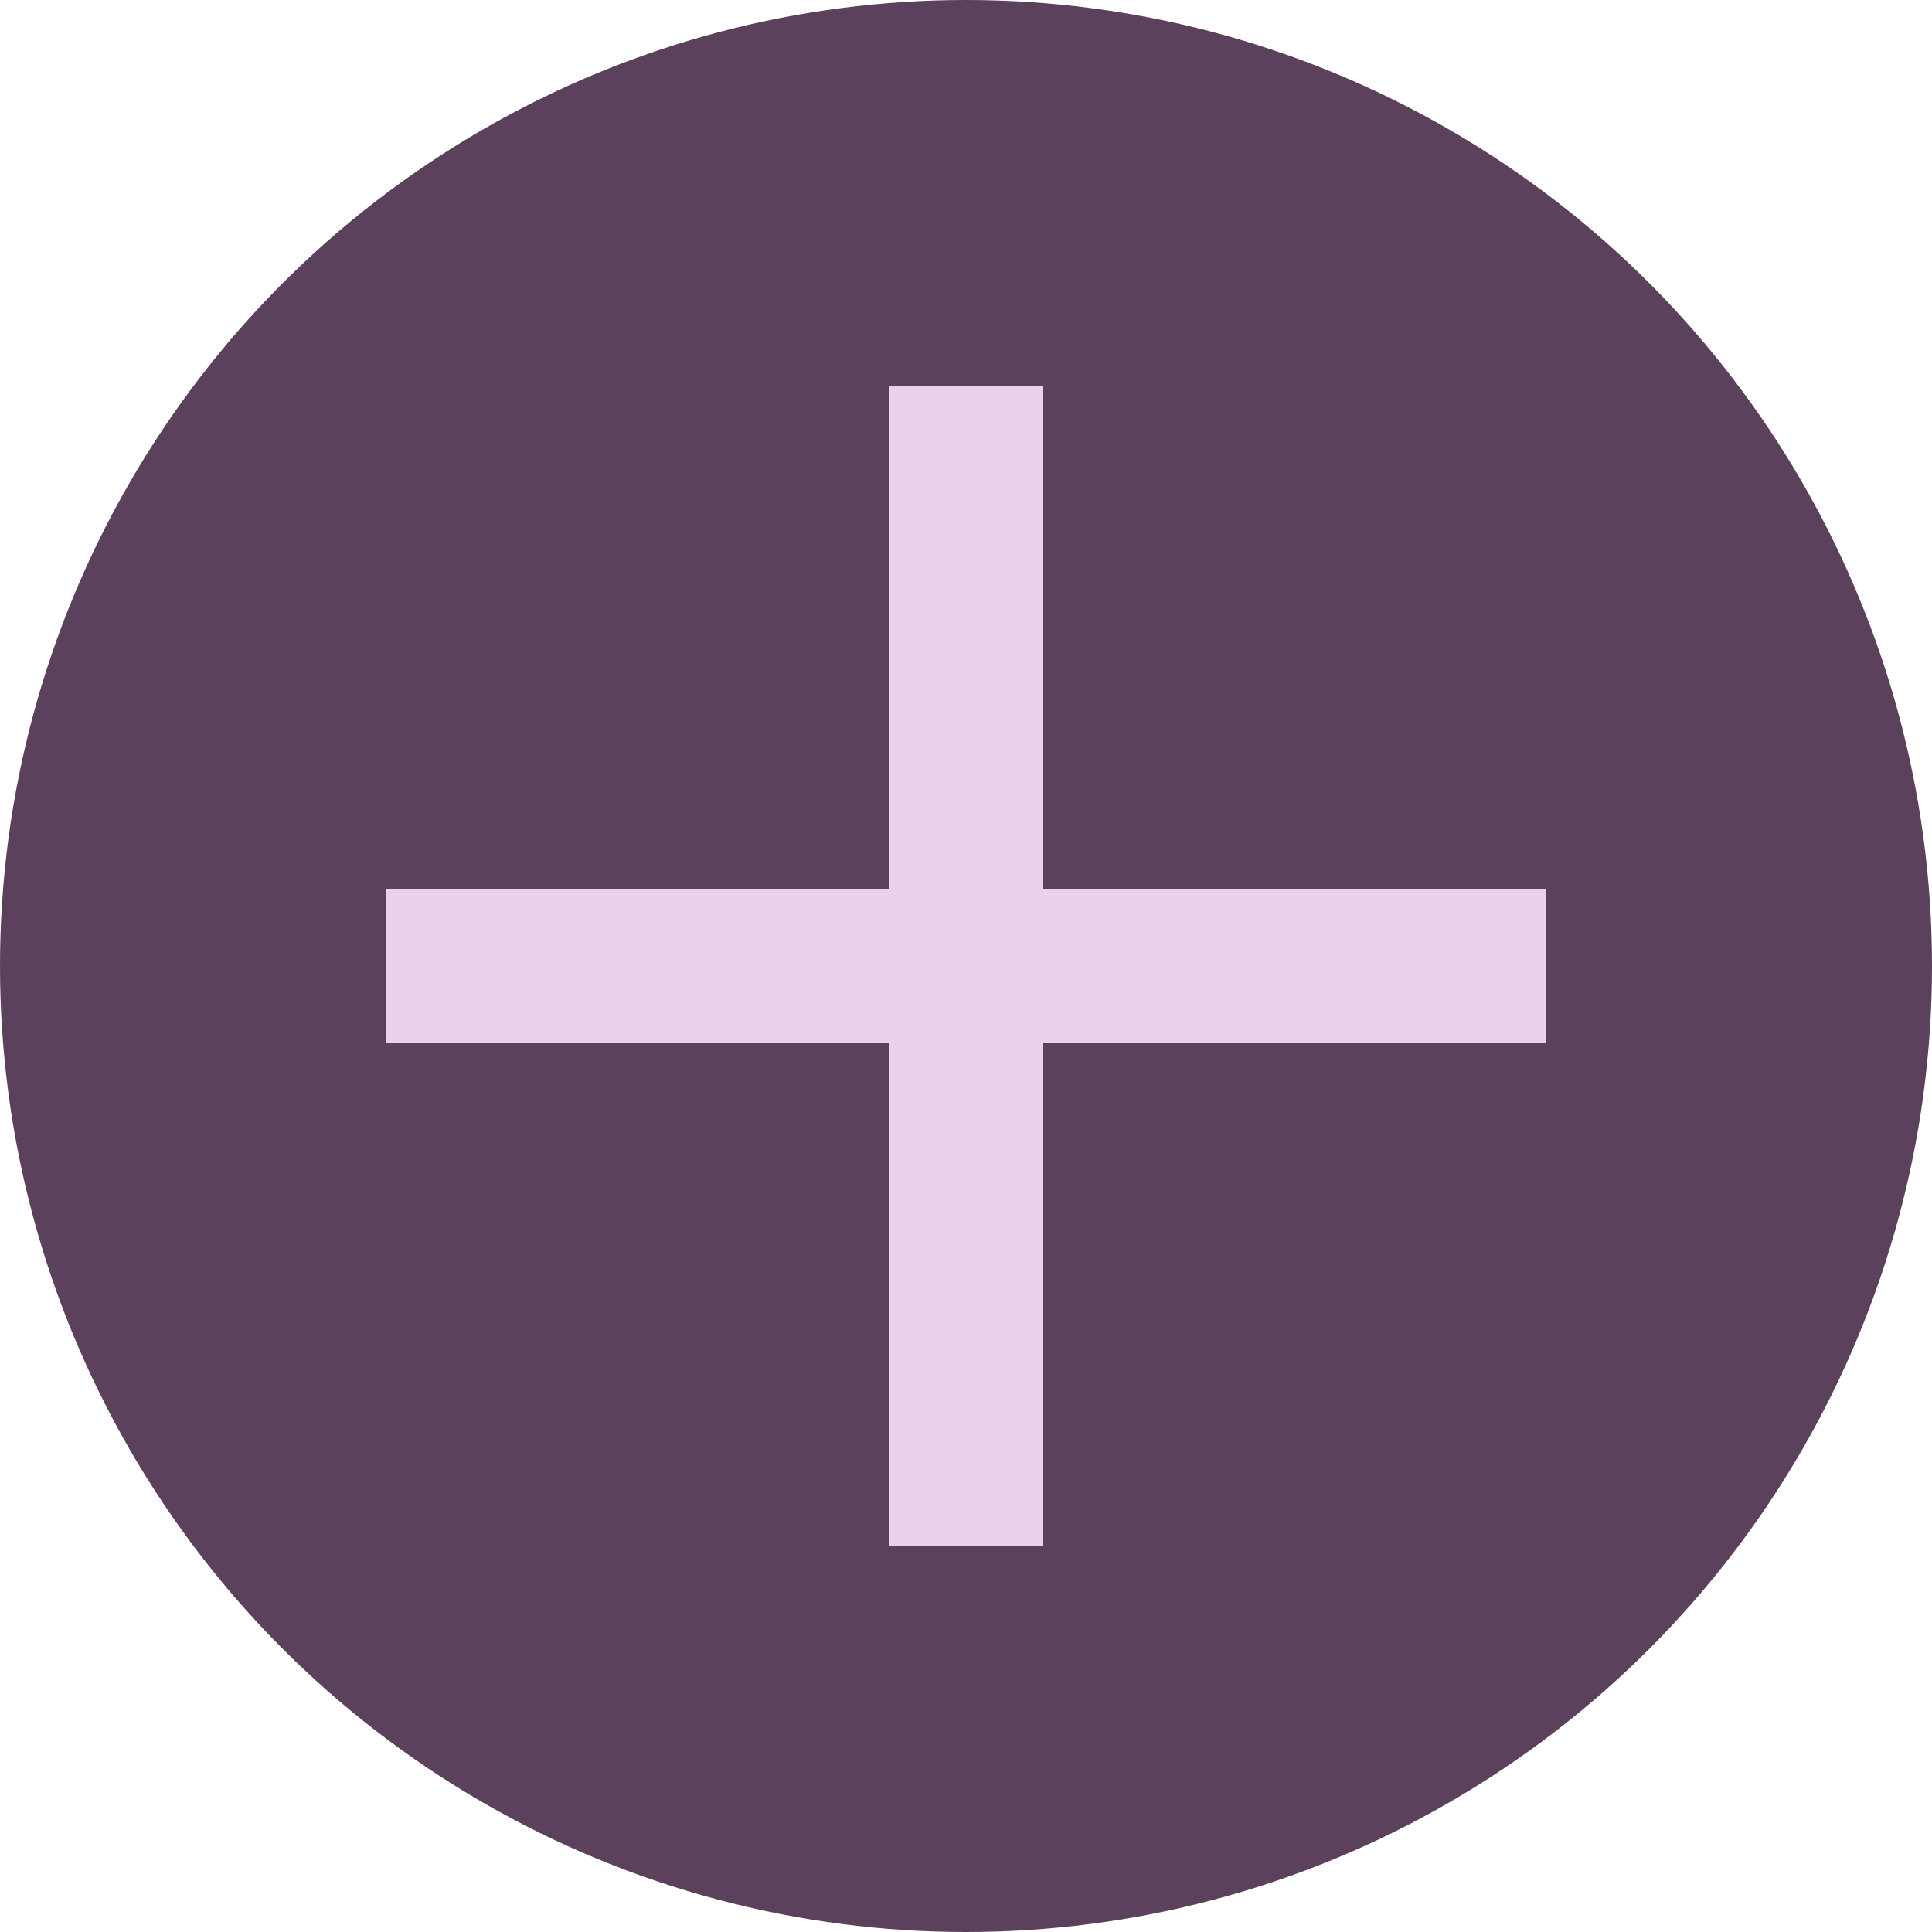
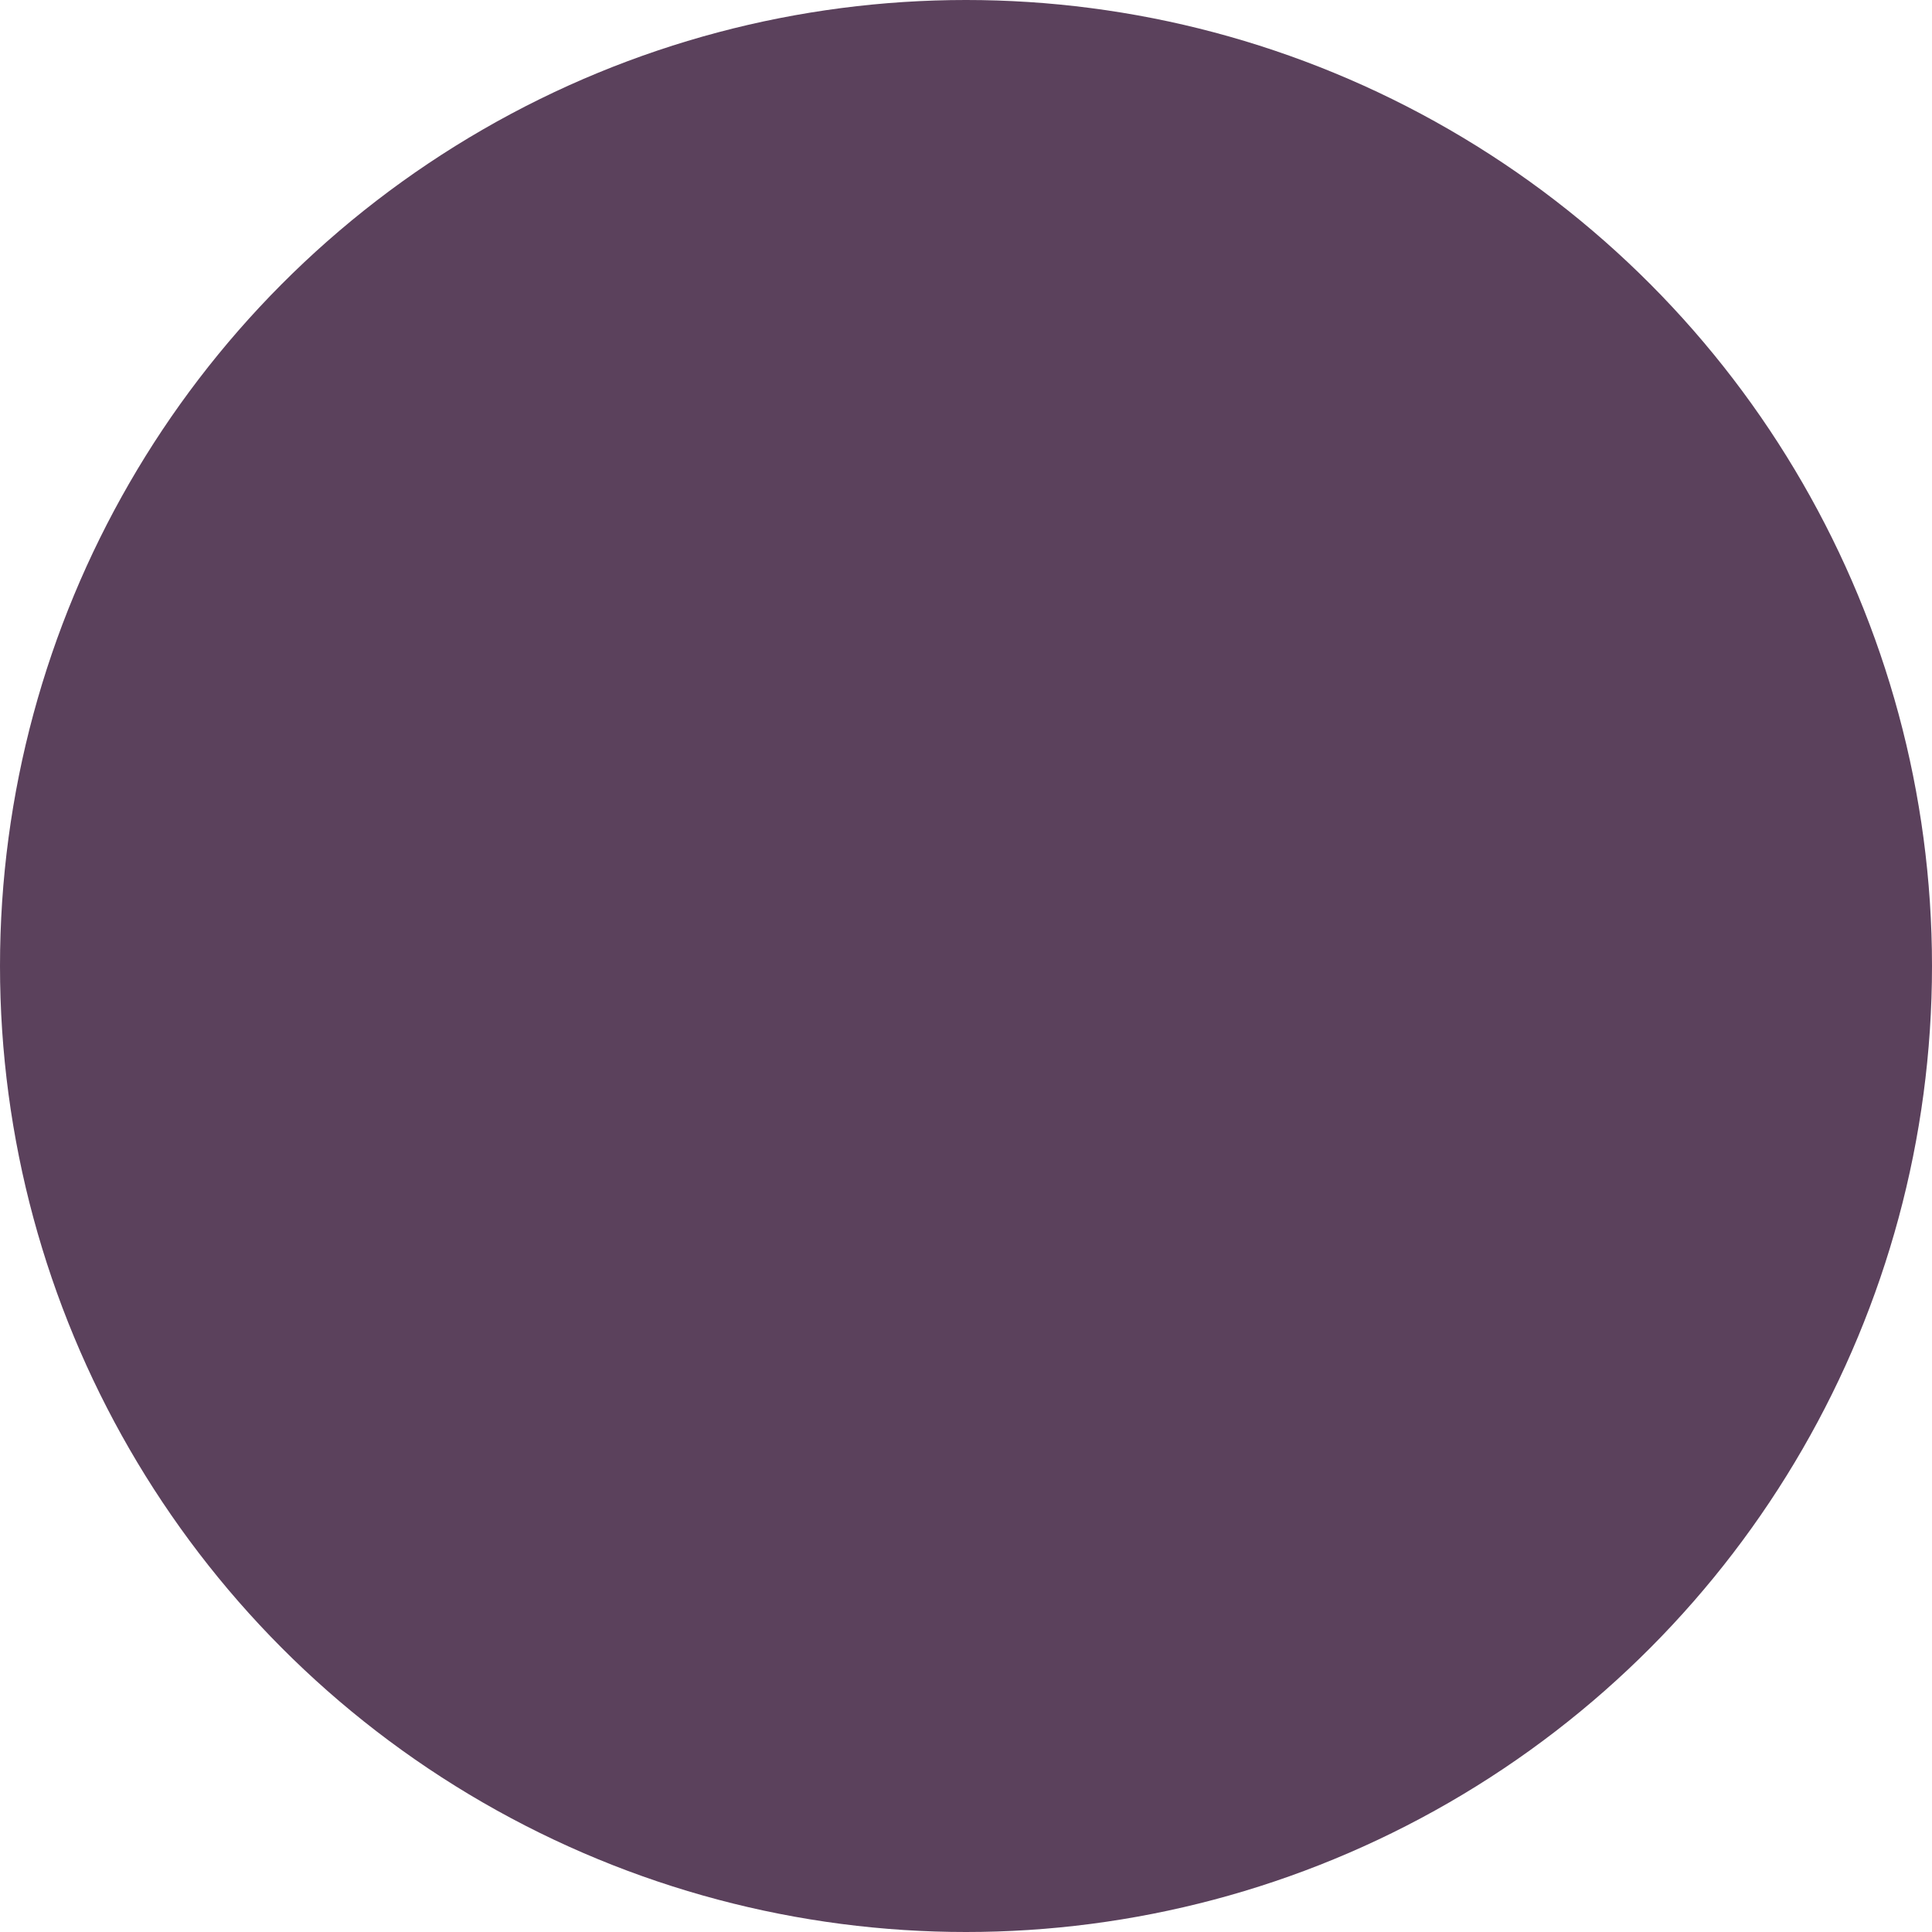
<svg xmlns="http://www.w3.org/2000/svg" id="Группа_1" data-name="Группа 1" width="100" height="100" viewBox="0 0 100 100">
  <defs>
    <style> .cls-1 { fill: #5b415c; } .cls-2 { fill: #ebd1ec; fill-rule: evenodd; } </style>
  </defs>
  <circle id="Эллипс_1" data-name="Эллипс 1" class="cls-1" cx="50" cy="50" r="50" />
-   <path id="Прямоугольник_1_копия" data-name="Прямоугольник 1 копия" class="cls-2" d="M80,54H54V80H46V54H20V46H46V20h8V46H80v8Z" />
</svg>